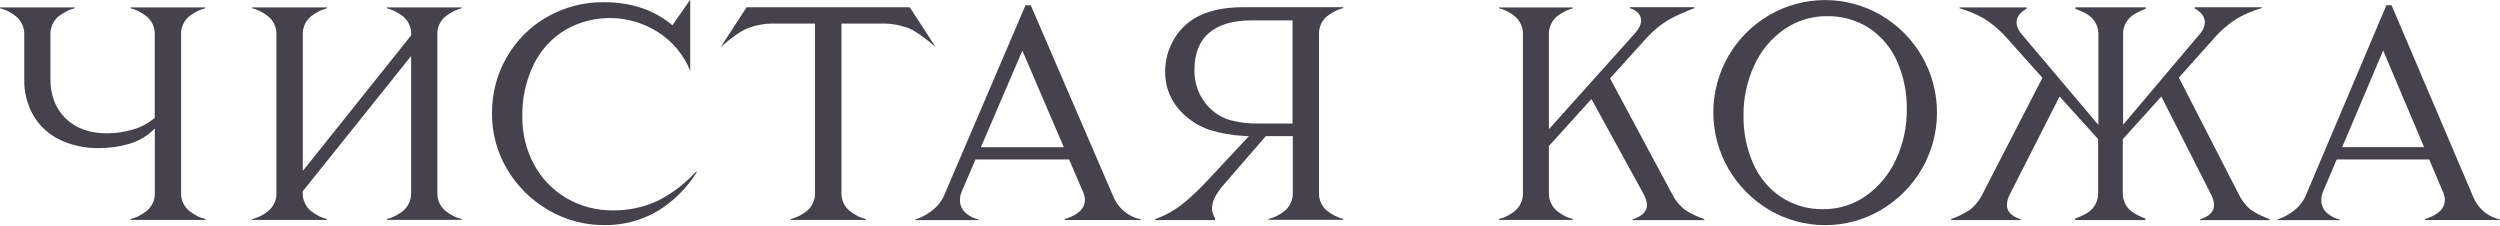
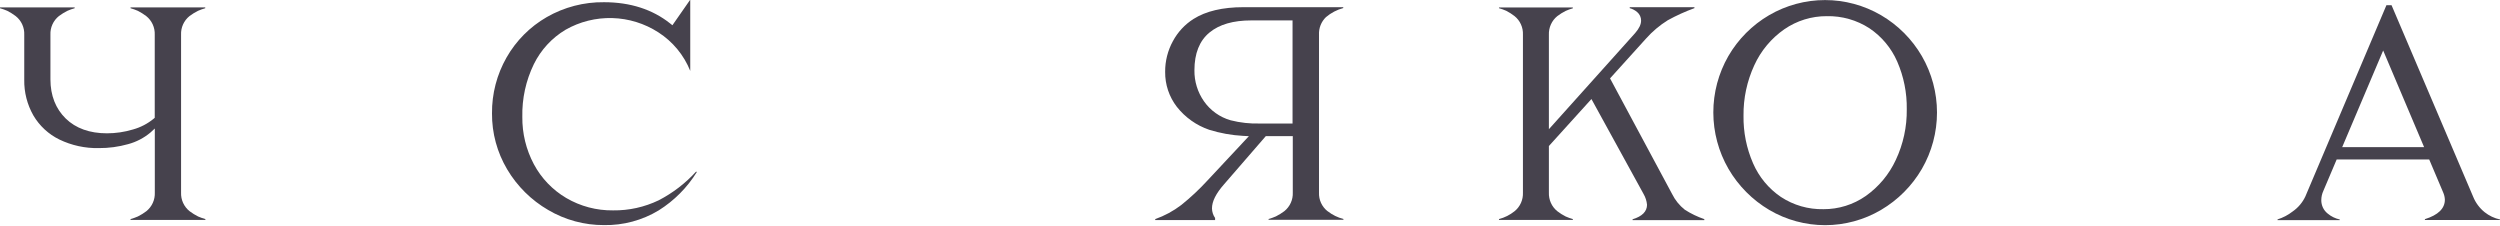
<svg xmlns="http://www.w3.org/2000/svg" width="1160" height="105" viewBox="0 0 1160 105" fill="none">
  <path d="M60.565 3.818C61.726 4.137 62.86 4.543 63.959 5.032C65.322 5.722 66.619 6.533 67.837 7.454C69.136 8.487 70.172 9.812 70.861 11.322C71.549 12.832 71.871 14.484 71.799 16.142V54.652L71.361 55.037C68.533 57.38 65.241 59.097 61.701 60.076C57.785 61.258 53.716 61.859 49.626 61.858C41.617 61.858 35.135 59.541 30.488 54.992C25.84 50.442 23.399 44.32 23.399 36.82V16.116C23.328 14.463 23.647 12.817 24.332 11.312C25.013 9.805 26.042 8.483 27.335 7.454C28.566 6.532 29.876 5.721 31.251 5.032C32.351 4.543 33.485 4.137 34.646 3.818V3.42H-0.001V3.818C1.159 4.139 2.293 4.545 3.393 5.032C4.752 5.724 6.048 6.534 7.264 7.454C8.572 8.48 9.617 9.804 10.31 11.315C11.004 12.826 11.327 14.481 11.252 16.142V36.983C11.148 42.789 12.609 48.516 15.482 53.562C18.316 58.386 22.506 62.269 27.531 64.73C33.225 67.478 39.486 68.845 45.807 68.718C50.418 68.75 55.01 68.132 59.449 66.884C63.25 65.863 66.783 64.025 69.801 61.499L71.831 59.633V89.331C71.904 90.988 71.584 92.639 70.898 94.148C70.211 95.658 69.178 96.984 67.882 98.019C66.653 98.943 65.342 99.754 63.966 100.441C62.865 100.925 61.731 101.329 60.572 101.648V102.04H95.297V101.648C94.14 101.328 93.008 100.924 91.909 100.441C90.534 99.752 89.223 98.942 87.993 98.019C86.692 96.987 85.654 95.662 84.963 94.152C84.272 92.642 83.948 90.99 84.017 89.331V16.116C83.944 14.466 84.261 12.822 84.941 11.317C85.621 9.812 86.647 8.489 87.934 7.454C89.165 6.532 90.475 5.721 91.85 5.032C92.948 4.544 94.08 4.138 95.238 3.818V3.42H60.565V3.818Z" fill="#46424D" />
-   <path d="M179.498 3.818C180.659 4.137 181.793 4.543 182.892 5.032C184.27 5.717 185.581 6.528 186.809 7.454C188.093 8.455 189.123 9.746 189.815 11.22C190.507 12.695 190.841 14.312 190.79 15.939V16.39L190.516 16.736L140.498 79.319V16.116C140.423 14.462 140.742 12.815 141.428 11.309C142.115 9.803 143.15 8.482 144.447 7.454C145.675 6.527 146.986 5.717 148.363 5.032C149.462 4.543 150.597 4.137 151.757 3.818V3.42H117V3.818C118.16 4.139 119.294 4.545 120.394 5.032C121.76 5.719 123.06 6.529 124.278 7.454C125.582 8.483 126.622 9.808 127.313 11.318C128.005 12.829 128.327 14.482 128.253 16.142V89.377C128.326 91.027 128.01 92.671 127.329 94.176C126.649 95.68 125.624 97.004 124.337 98.039C122.179 99.75 119.686 100.989 117.02 101.674V102.059H151.725V101.674C150.567 101.349 149.433 100.943 148.331 100.46C146.964 99.778 145.666 98.967 144.454 98.039C143.15 97.01 142.109 95.687 141.417 94.178C140.724 92.668 140.401 91.016 140.472 89.357V88.763L190.764 25.985V89.357C190.837 91.013 190.515 92.661 189.825 94.167C189.135 95.673 188.097 96.993 186.796 98.019C184.644 99.726 182.158 100.962 179.498 101.648V102.033H214.217V101.648C211.548 100.982 209.056 99.743 206.913 98.019C205.609 96.991 204.568 95.668 203.876 94.158C203.183 92.649 202.86 90.997 202.931 89.338V16.116C202.86 14.46 203.183 12.81 203.876 11.304C204.568 9.798 205.609 8.478 206.913 7.454C208.144 6.533 209.455 5.723 210.829 5.032C211.933 4.544 213.072 4.138 214.236 3.818V3.42H179.498V3.818Z" fill="#46424D" />
  <path d="M305.655 92.928C299.048 96.107 291.793 97.711 284.461 97.615C276.827 97.716 269.311 95.728 262.726 91.864C256.378 88.12 251.184 82.7 247.713 76.199C244.116 69.446 242.276 61.898 242.361 54.248C242.173 45.785 244.003 37.399 247.7 29.784C250.955 23.156 256.058 17.611 262.393 13.818C268.995 10.054 276.503 8.174 284.099 8.384C291.695 8.593 299.089 10.884 305.473 15.006C312.144 19.289 317.318 25.542 320.276 32.897V0H320.165L312 11.716L310.949 10.881C302.751 4.354 292.438 1.025 280.271 1.025C270.948 0.912 261.765 3.301 253.679 7.944C245.917 12.415 239.486 18.874 235.05 26.657C230.541 34.551 228.208 43.499 228.288 52.59C228.222 61.729 230.655 70.712 235.325 78.568C239.951 86.387 246.509 92.885 254.371 97.438C262.223 102.069 271.182 104.489 280.297 104.442C289.225 104.597 298.015 102.229 305.655 97.608C312.828 93.111 318.873 87.028 323.325 79.828L323.011 79.599C318.062 85.036 312.185 89.549 305.655 92.928Z" fill="#46424D" />
-   <path d="M422.129 3.375H346.413L334.409 21.834C339.37 17.487 343.371 14.654 346.615 13.218C350.886 11.549 355.453 10.774 360.035 10.94H378.148V89.358C378.221 91.007 377.905 92.65 377.225 94.153C376.544 95.657 375.519 96.979 374.232 98.013C372.073 99.721 369.58 100.959 366.915 101.648V102.034H401.705V101.648C400.54 101.33 399.401 100.924 398.298 100.434C396.937 99.742 395.64 98.931 394.421 98.013C393.116 96.986 392.074 95.663 391.383 94.153C390.691 92.643 390.37 90.99 390.445 89.332V10.94H408.559C413.121 10.784 417.667 11.559 421.92 13.218C425.118 14.634 429.165 17.532 434.126 21.834L422.129 3.375Z" fill="#46424D" />
-   <path d="M516.61 91.257L478.269 2.428H475.835L437.879 91.12C436.525 93.961 434.442 96.391 431.841 98.163C429.728 99.79 427.337 101.02 424.785 101.792V102.145H454.008L454.073 101.831C451.988 101.38 450.041 100.438 448.394 99.083C447.451 98.34 446.691 97.389 446.174 96.305C445.657 95.22 445.396 94.032 445.411 92.83C445.42 91.342 445.754 89.874 446.39 88.529L452.624 73.999H496.069L502.596 89.234C503.087 90.303 503.365 91.459 503.412 92.635C503.412 96.721 500.266 99.769 494.046 101.688V102.086H529.358V101.792C526.691 101.24 524.187 100.081 522.041 98.405C519.656 96.519 517.787 94.06 516.61 91.257ZM455.143 68.295L474.379 23.479L493.608 68.295H455.143Z" fill="#46424D" />
  <path d="M616.007 98.019C614.699 96.993 613.655 95.671 612.962 94.161C612.268 92.651 611.945 90.998 612.018 89.338V16.116C611.946 14.603 612.195 13.092 612.749 11.684C613.303 10.274 614.153 9.001 615.243 7.95C617.577 5.972 620.318 4.533 623.271 3.733V3.335H576.928C567.268 3.335 559.526 5.176 553.789 8.798C549.785 11.339 546.501 14.865 544.253 19.04C541.844 23.415 540.597 28.334 540.63 33.328C540.562 39.2 542.475 44.923 546.061 49.574C549.935 54.495 555.148 58.191 561.073 60.22C566.169 61.805 571.442 62.752 576.771 63.04L579.48 63.183L560.303 83.705C556.535 87.819 552.456 91.637 548.104 95.127C544.444 97.921 540.37 100.123 536.028 101.655V102.098H563.808V101.145C562.89 99.843 562.385 98.294 562.359 96.7C562.359 93.437 564.206 89.782 568.018 85.448L587.339 63.157H599.852V89.325C599.924 90.974 599.607 92.616 598.927 94.12C598.246 95.623 597.221 96.946 595.935 97.98C594.706 98.904 593.395 99.715 592.019 100.401C590.919 100.889 589.785 101.295 588.625 101.615V102.001H623.35V101.615C620.689 100.926 618.199 99.697 616.033 98.006L616.007 98.019ZM599.741 57.309H584.63C580.035 57.451 575.443 56.945 570.988 55.807C565.98 54.373 561.617 51.259 558.632 46.989C555.687 42.771 554.141 37.734 554.213 32.59C554.213 24.803 556.556 18.929 561.171 15.117C565.786 11.305 572.268 9.471 580.583 9.471H599.741V57.309Z" fill="#46424D" />
  <path d="M775.851 90.01L747.06 36.37L763.757 17.898C766.689 14.605 770.076 11.748 773.815 9.412C777.798 7.219 781.944 5.336 786.217 3.779V3.329H756.191V3.779C757.48 4.126 758.674 4.76 759.684 5.633C760.248 6.117 760.7 6.718 761.007 7.394C761.315 8.071 761.471 8.806 761.465 9.55C761.465 11.345 760.571 13.185 758.724 15.333L718.686 59.953V16.155C718.615 14.503 718.932 12.858 719.613 11.351C720.281 9.848 721.296 8.526 722.576 7.493C723.789 6.569 725.085 5.758 726.447 5.072C727.529 4.579 728.649 4.173 729.795 3.858V3.473H695.527V3.799C696.673 4.114 697.793 4.517 698.876 5.007C700.225 5.693 701.506 6.506 702.701 7.435C703.999 8.461 705.031 9.784 705.71 11.292C706.396 12.805 706.715 14.457 706.643 16.116V89.351C706.714 91.002 706.399 92.647 705.723 94.155C705.052 95.658 704.034 96.98 702.753 98.013C700.627 99.72 698.165 100.959 695.527 101.648V102.04H729.795V101.648C728.65 101.328 727.531 100.922 726.447 100.434C725.092 99.754 723.806 98.943 722.609 98.013C721.32 96.983 720.295 95.66 719.619 94.155C718.937 92.642 718.618 90.99 718.686 89.332V67.753L738.424 45.952L762.634 90.043C763.513 91.561 764.054 93.251 764.22 94.997C764.22 98.124 761.962 100.402 757.517 101.746V102.132H790.805V101.675C787.633 100.595 784.602 99.138 781.778 97.334C779.281 95.365 777.257 92.863 775.851 90.01Z" fill="#46424D" />
  <path d="M872.782 7.037C864.903 2.448 855.947 0.03 846.829 0.03C837.711 0.03 828.756 2.448 820.877 7.037C813.03 11.626 806.508 18.173 801.948 26.037C797.375 33.998 794.973 43.019 794.983 52.2C794.994 61.38 797.416 70.397 802.007 78.346C806.586 86.213 813.103 92.776 820.936 97.412C828.792 102.036 837.743 104.475 846.859 104.475C855.975 104.475 864.925 102.036 872.782 97.412C880.64 92.799 887.175 86.237 891.756 78.359C896.349 70.408 898.766 61.387 898.766 52.205C898.766 43.023 896.349 34.002 891.756 26.05C887.182 18.178 880.645 11.627 872.782 7.037ZM884.739 50.723C884.848 58.842 883.105 66.878 879.642 74.221C876.539 80.92 871.731 86.687 865.7 90.944C859.949 94.961 853.094 97.098 846.079 97.06C839.068 97.209 832.178 95.224 826.321 91.368C820.631 87.497 816.159 82.089 813.423 75.775C810.384 68.816 808.873 61.286 808.991 53.693C808.894 45.609 810.604 37.605 813.997 30.267C817.054 23.574 821.848 17.822 827.881 13.61C833.689 9.594 840.591 7.461 847.652 7.5C854.651 7.352 861.534 9.307 867.41 13.113C873.09 16.93 877.564 22.287 880.308 28.557C883.35 35.544 884.862 43.103 884.739 50.723Z" fill="#46424D" />
-   <path d="M1038.6 89.775L1011 36.011L1027.24 17.852C1030.33 14.246 1033.95 11.126 1037.97 8.597C1041.59 6.533 1045.45 4.907 1049.45 3.753V3.375H1018.34V3.93C1021.46 5.646 1023.04 7.807 1023.04 10.346C1022.97 12.182 1022.28 13.94 1021.08 15.333L985.115 57.883V16.168C985.042 14.52 985.355 12.877 986.029 11.371C986.701 9.871 987.716 8.549 988.992 7.513C990.407 6.477 991.941 5.616 993.561 4.948C994.664 4.484 995.297 4.197 995.65 4.014V3.407H962.955V4.027C963.321 4.197 963.96 4.491 965.102 4.961C966.746 5.609 968.301 6.462 969.73 7.5C971.016 8.54 972.04 9.867 972.72 11.375C973.401 12.883 973.718 14.529 973.647 16.181V57.955L937.701 15.437C936.474 14.044 935.763 12.272 935.684 10.418C935.684 7.872 937.27 5.718 940.397 4.001V3.44H909.242V3.851C913.255 4.996 917.115 6.622 920.737 8.694C924.748 11.224 928.355 14.344 931.435 17.95L947.688 36.109L920.019 89.775C918.666 92.661 916.686 95.208 914.223 97.23C911.462 99.067 908.479 100.548 905.346 101.635V102.105H937.603V101.72C933.354 100.363 931.194 98.15 931.194 95.121C931.275 93.354 931.757 91.629 932.603 90.076L955.651 44.764L973.529 64.541V89.345C973.598 90.993 973.28 92.635 972.6 94.138C971.92 95.641 970.897 96.964 969.613 98C968.181 99.056 966.616 99.918 964.959 100.565C963.83 101.035 963.19 101.329 962.818 101.498V102.112H995.506V101.459C995.167 101.303 994.534 101.009 993.418 100.539C991.811 99.878 990.29 99.025 988.888 98C987.6 96.966 986.575 95.642 985.898 94.136C985.22 92.624 984.905 90.974 984.978 89.319V64.58L1002.85 44.796L1025.88 90.102C1026.74 91.657 1027.22 93.388 1027.31 95.16C1027.31 98.189 1025.15 100.382 1020.89 101.759V102.145H1053.15V101.675C1050.02 100.582 1047.03 99.102 1044.26 97.269C1041.84 95.223 1039.91 92.663 1038.6 89.775Z" fill="#46424D" />
  <path d="M1152.86 98.45C1150.51 96.548 1148.67 94.077 1147.54 91.27L1109.68 2.421H1107.3L1069.7 91.126C1068.38 93.96 1066.32 96.389 1063.74 98.162C1061.66 99.782 1059.3 101.014 1056.78 101.798V102.138H1085.64V101.837C1083.58 101.385 1081.65 100.44 1080.03 99.083C1079.1 98.341 1078.34 97.391 1077.83 96.309C1077.32 95.224 1077.07 94.036 1077.08 92.836C1077.09 91.35 1077.42 89.882 1078.05 88.535L1084.22 73.992H1127.15L1133.61 89.233C1134.09 90.308 1134.37 91.464 1134.42 92.641C1134.42 96.733 1131.31 99.775 1125.15 101.687V102.092H1160V101.837C1157.39 101.272 1154.95 100.112 1152.86 98.45ZM1086.78 68.261L1105.79 23.433L1124.78 68.261H1086.78Z" fill="#46424D" />
</svg>